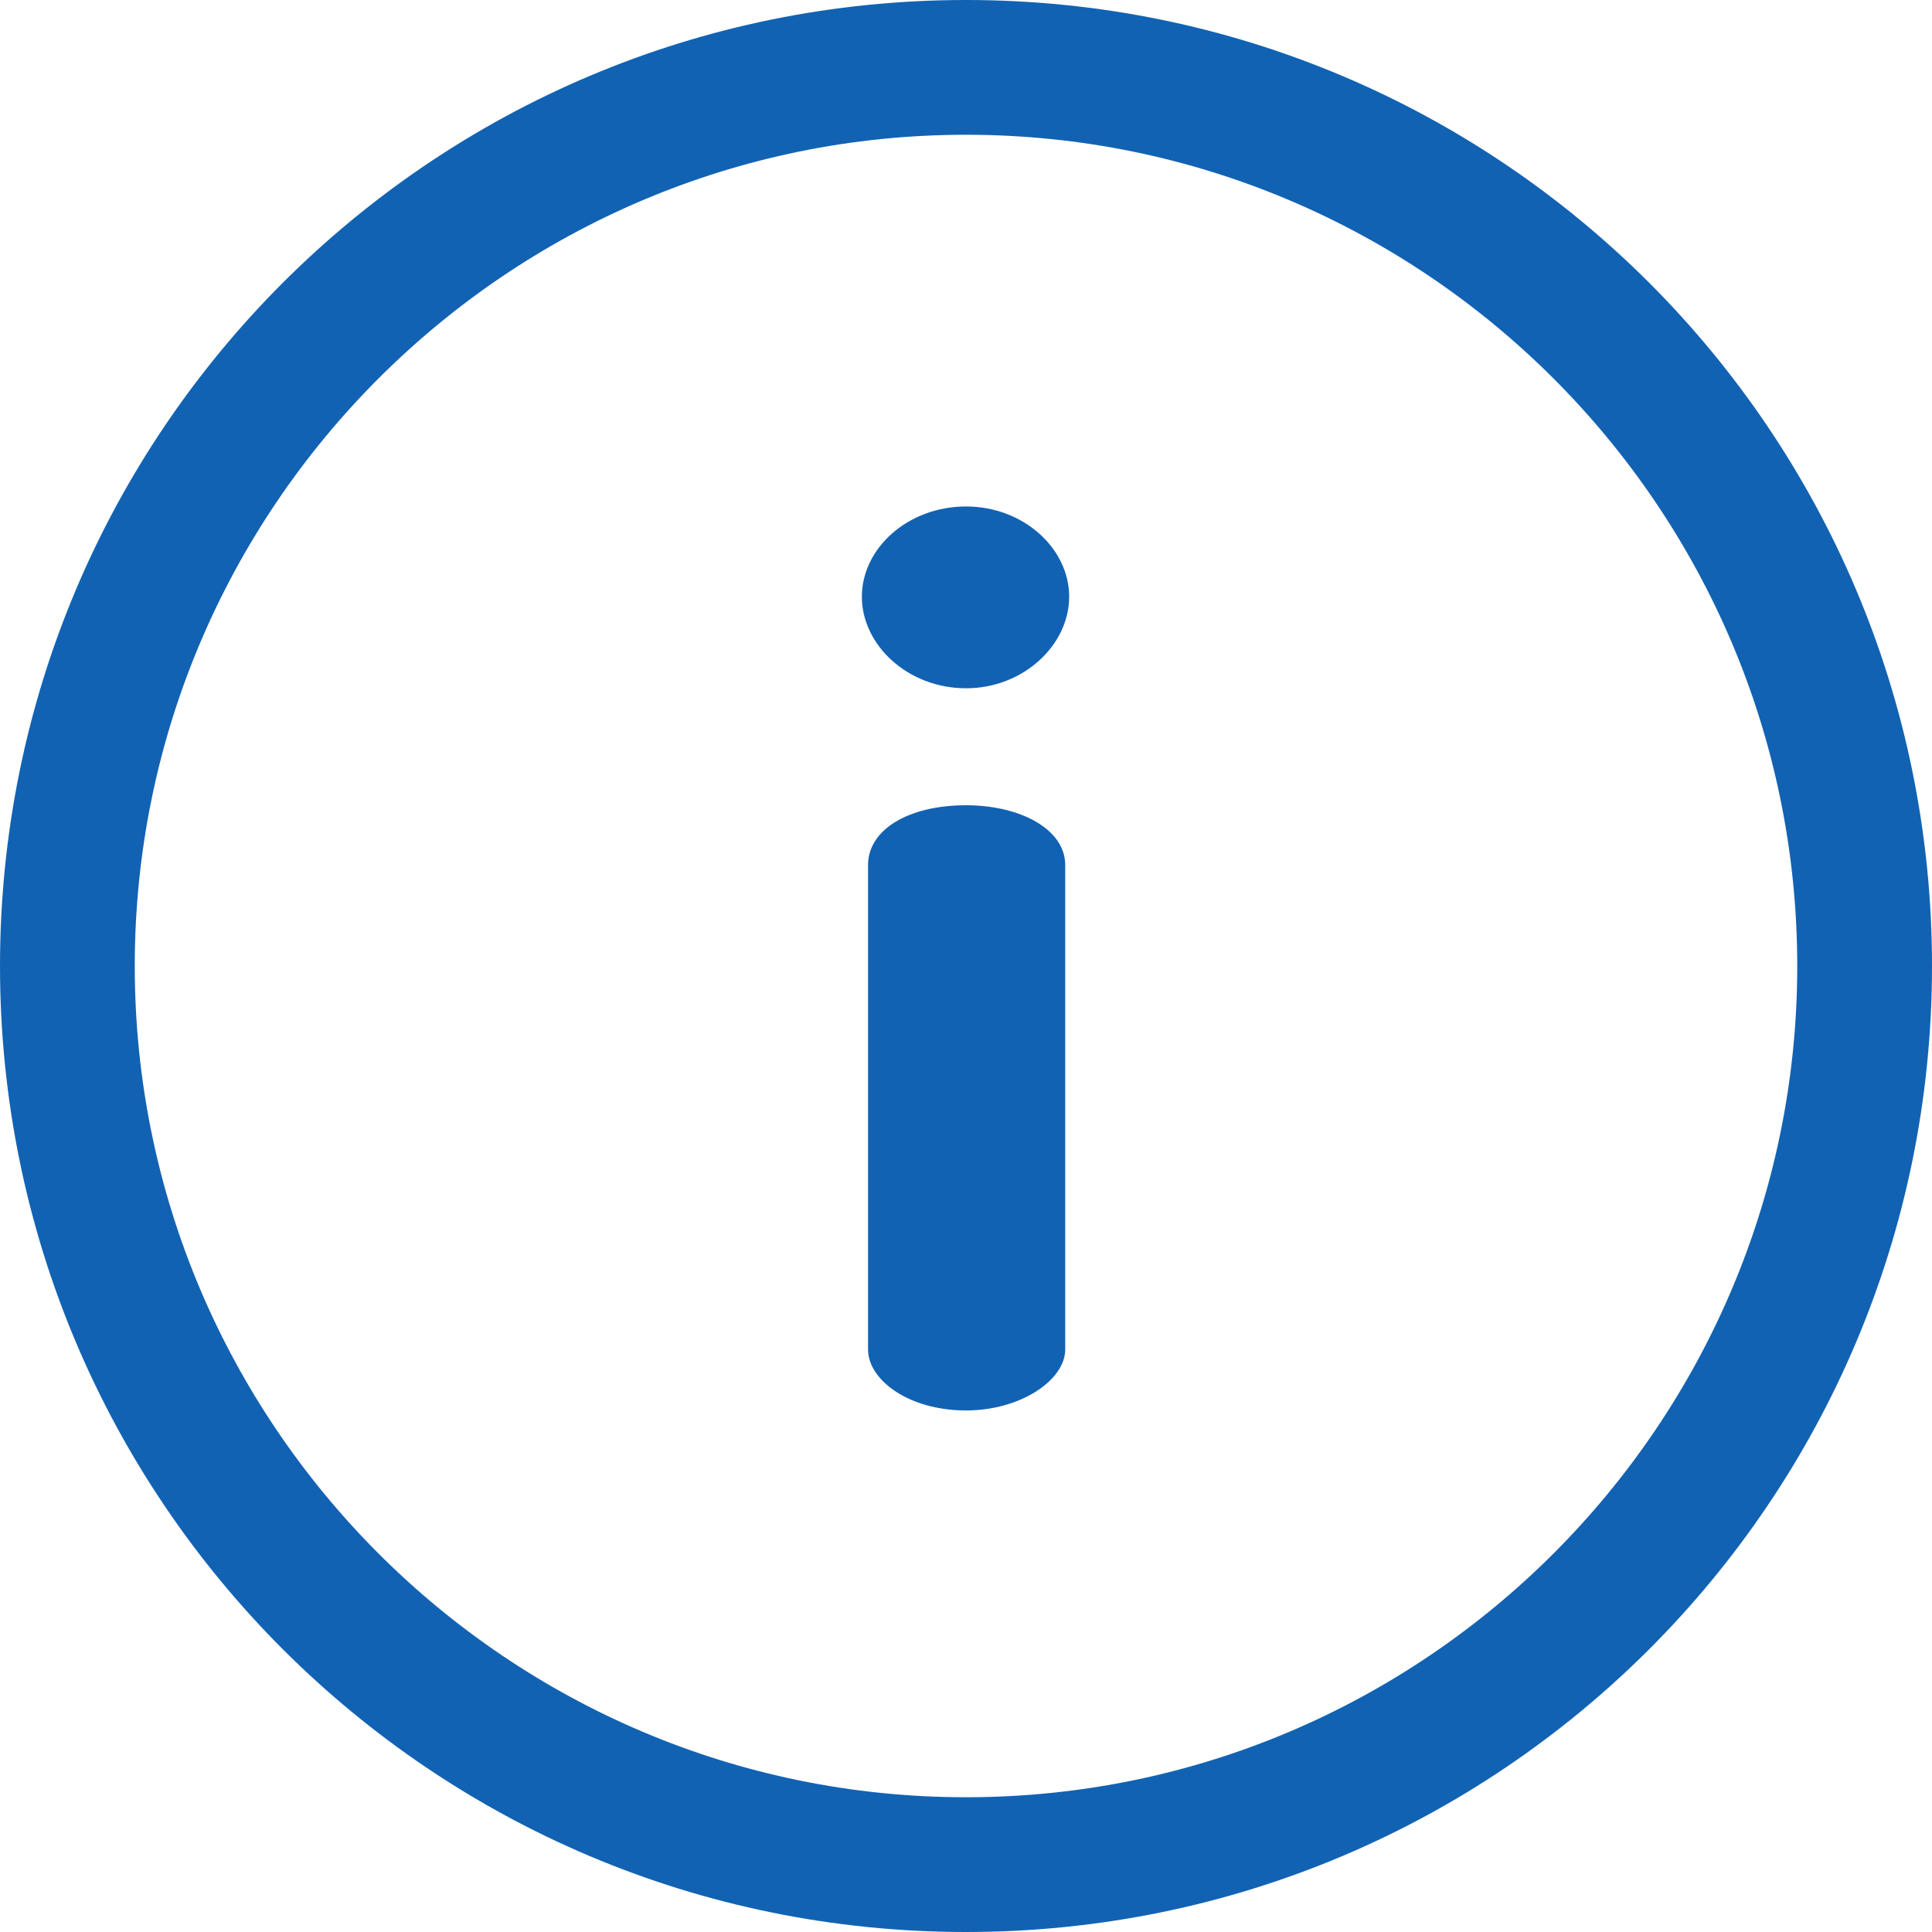
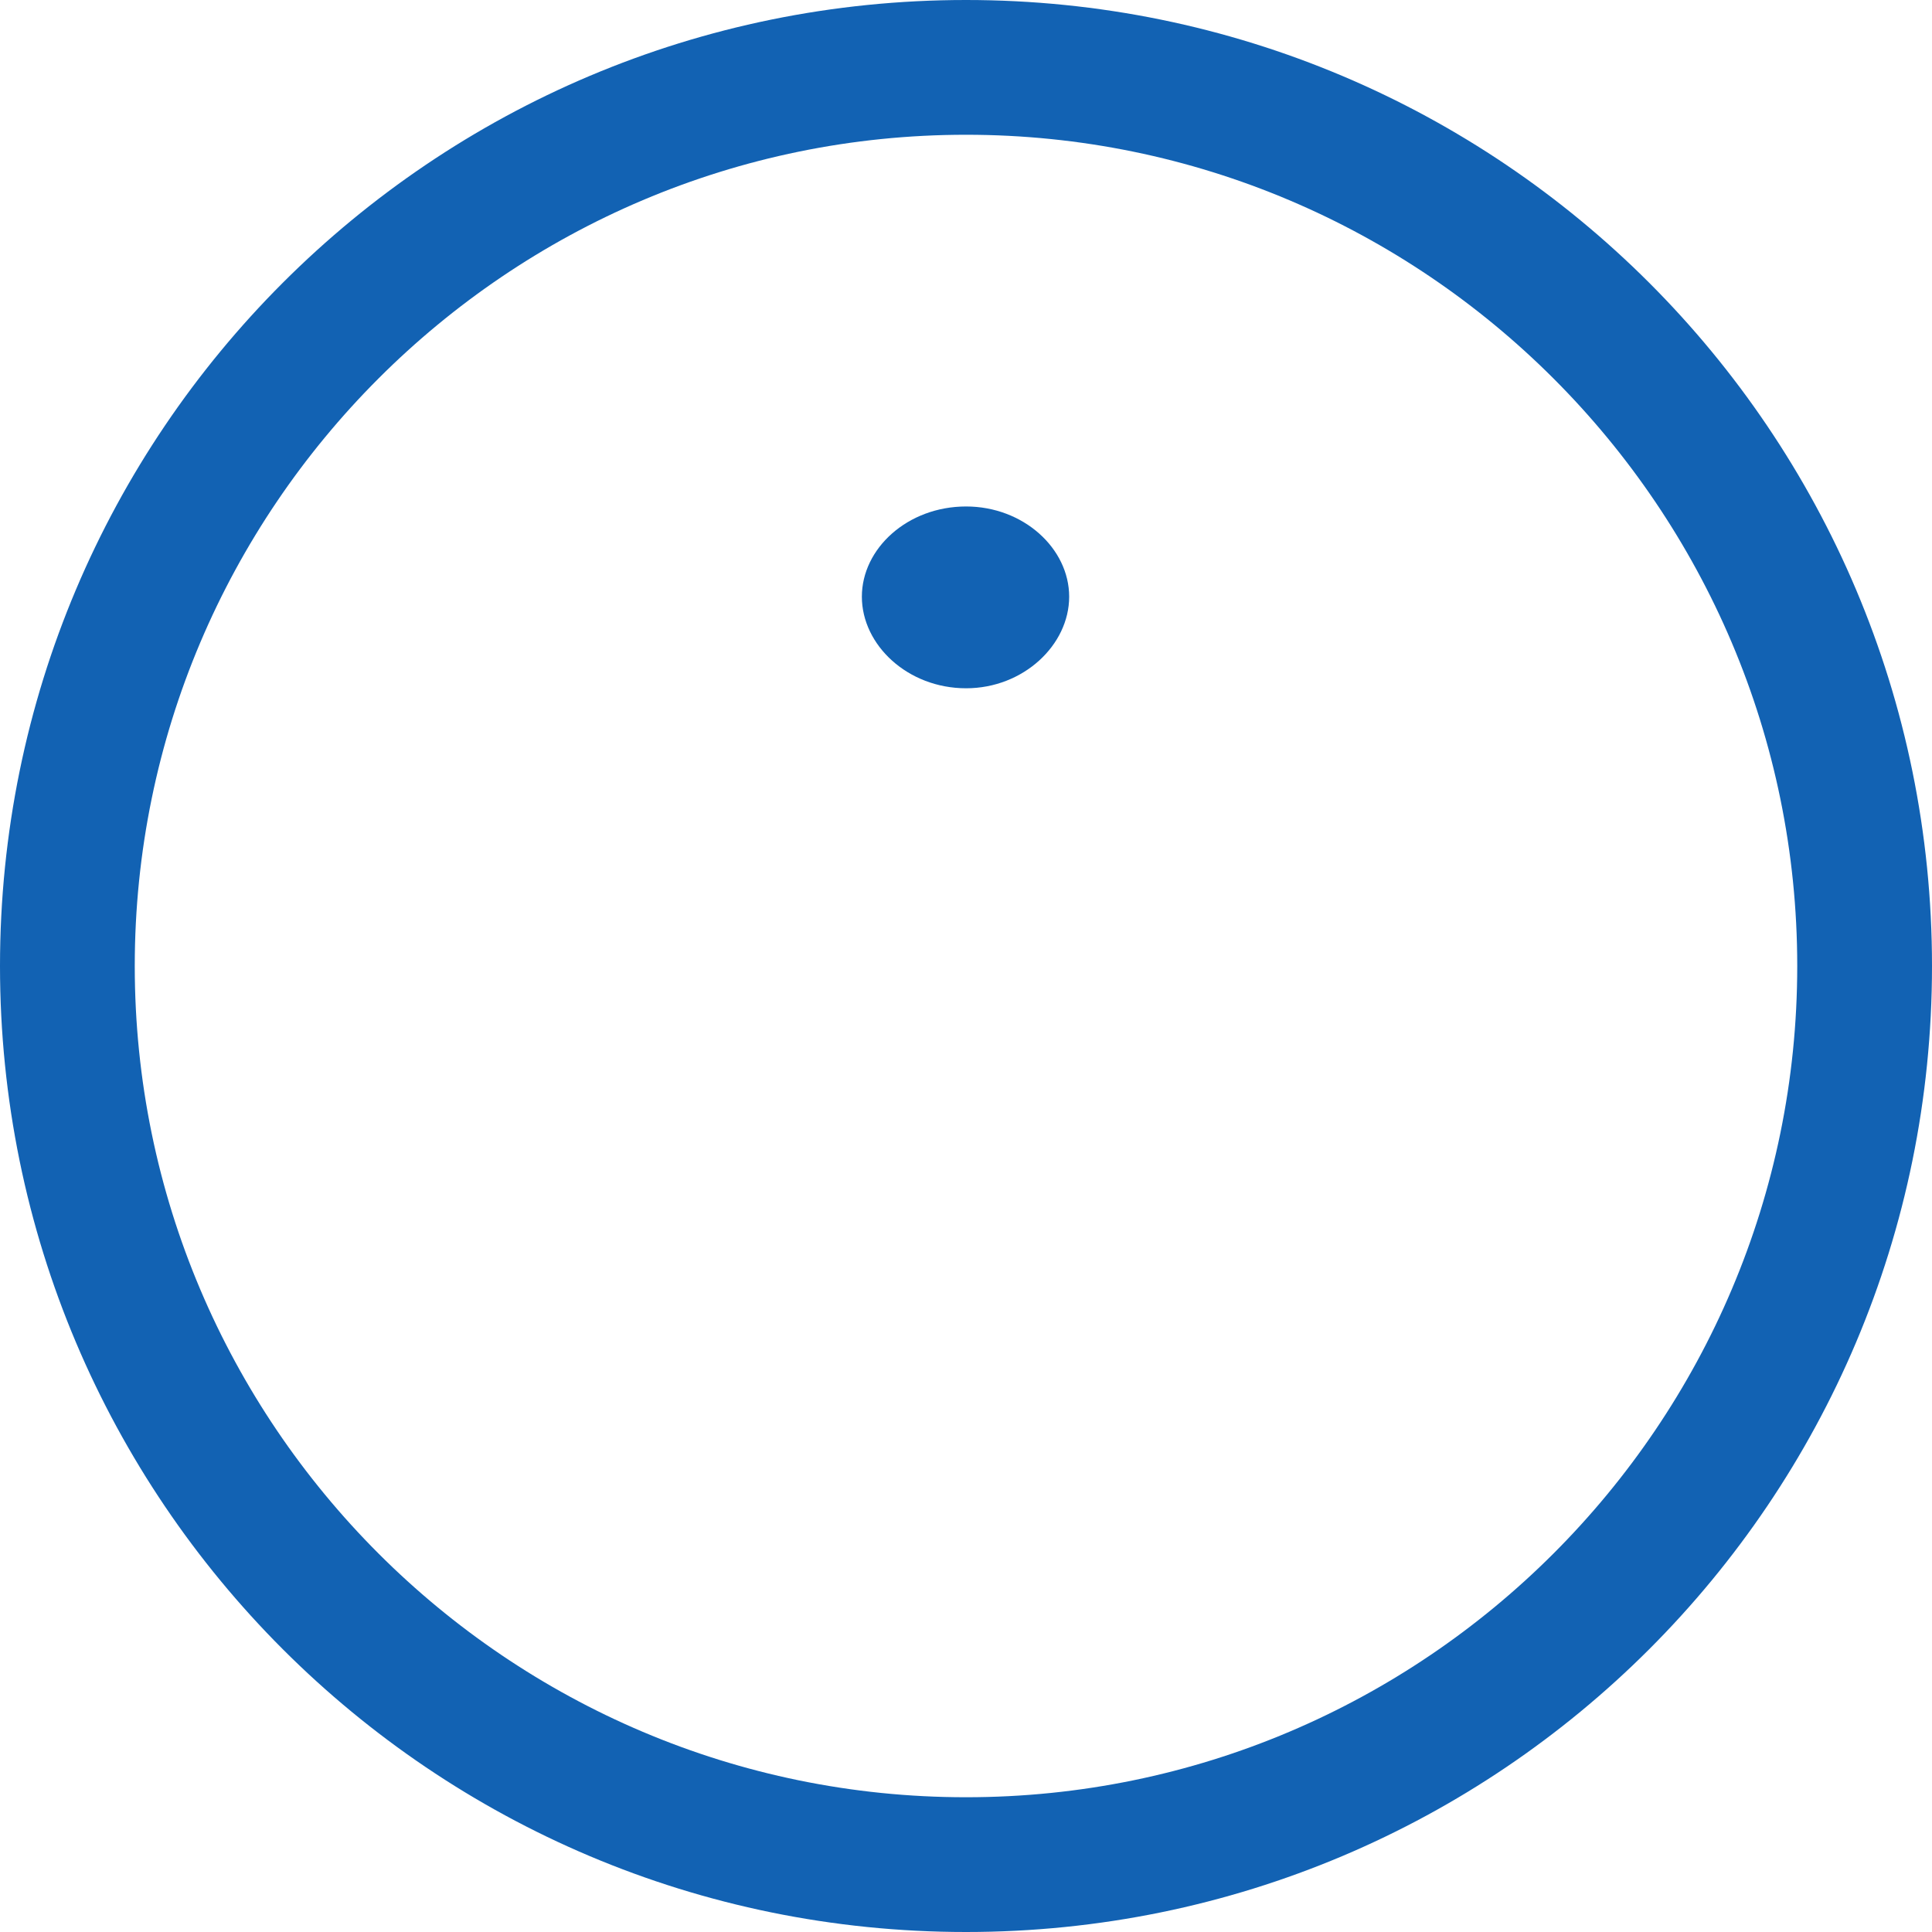
<svg xmlns="http://www.w3.org/2000/svg" width="20" height="20" viewBox="0 0 20 20" fill="none">
  <g clip-path="url(#clip0_163_8007)">
    <path d="M10 0C4.473 0 0 4.473 0 10C0 15.527 4.473 20 10 20C15.527 20 20 15.527 20 10C20 4.473 15.527 0 10 0ZM10 18.605C5.255 18.605 1.395 14.745 1.395 10C1.395 5.255 5.255 1.395 10 1.395C14.745 1.395 18.605 5.255 18.605 10C18.605 14.745 14.745 18.605 10 18.605Z" fill="#1262B3" />
-     <path d="M10 8.336C9.408 8.336 8.986 8.586 8.986 8.955V13.97C8.986 14.286 9.408 14.601 10 14.601C10.566 14.601 11.027 14.286 11.027 13.97V8.954C11.027 8.586 10.566 8.336 10 8.336Z" fill="#1262B3" />
-     <path d="M10.001 5.243C9.396 5.243 8.922 5.677 8.922 6.177C8.922 6.677 9.396 7.125 10.001 7.125C10.594 7.125 11.068 6.677 11.068 6.177C11.068 5.677 10.594 5.243 10.001 5.243Z" fill="#1262B3" />
+     <path d="M10.001 5.243C9.396 5.243 8.922 5.677 8.922 6.177C8.922 6.677 9.396 7.125 10.001 7.125C10.594 7.125 11.068 6.677 11.068 6.177C11.068 5.677 10.594 5.243 10.001 5.243" fill="#1262B3" />
  </g>
  <defs>
    <clipPath id="clip0_163_8007">
      <rect width="20" height="20" fill="white" />
    </clipPath>
  </defs>
</svg>